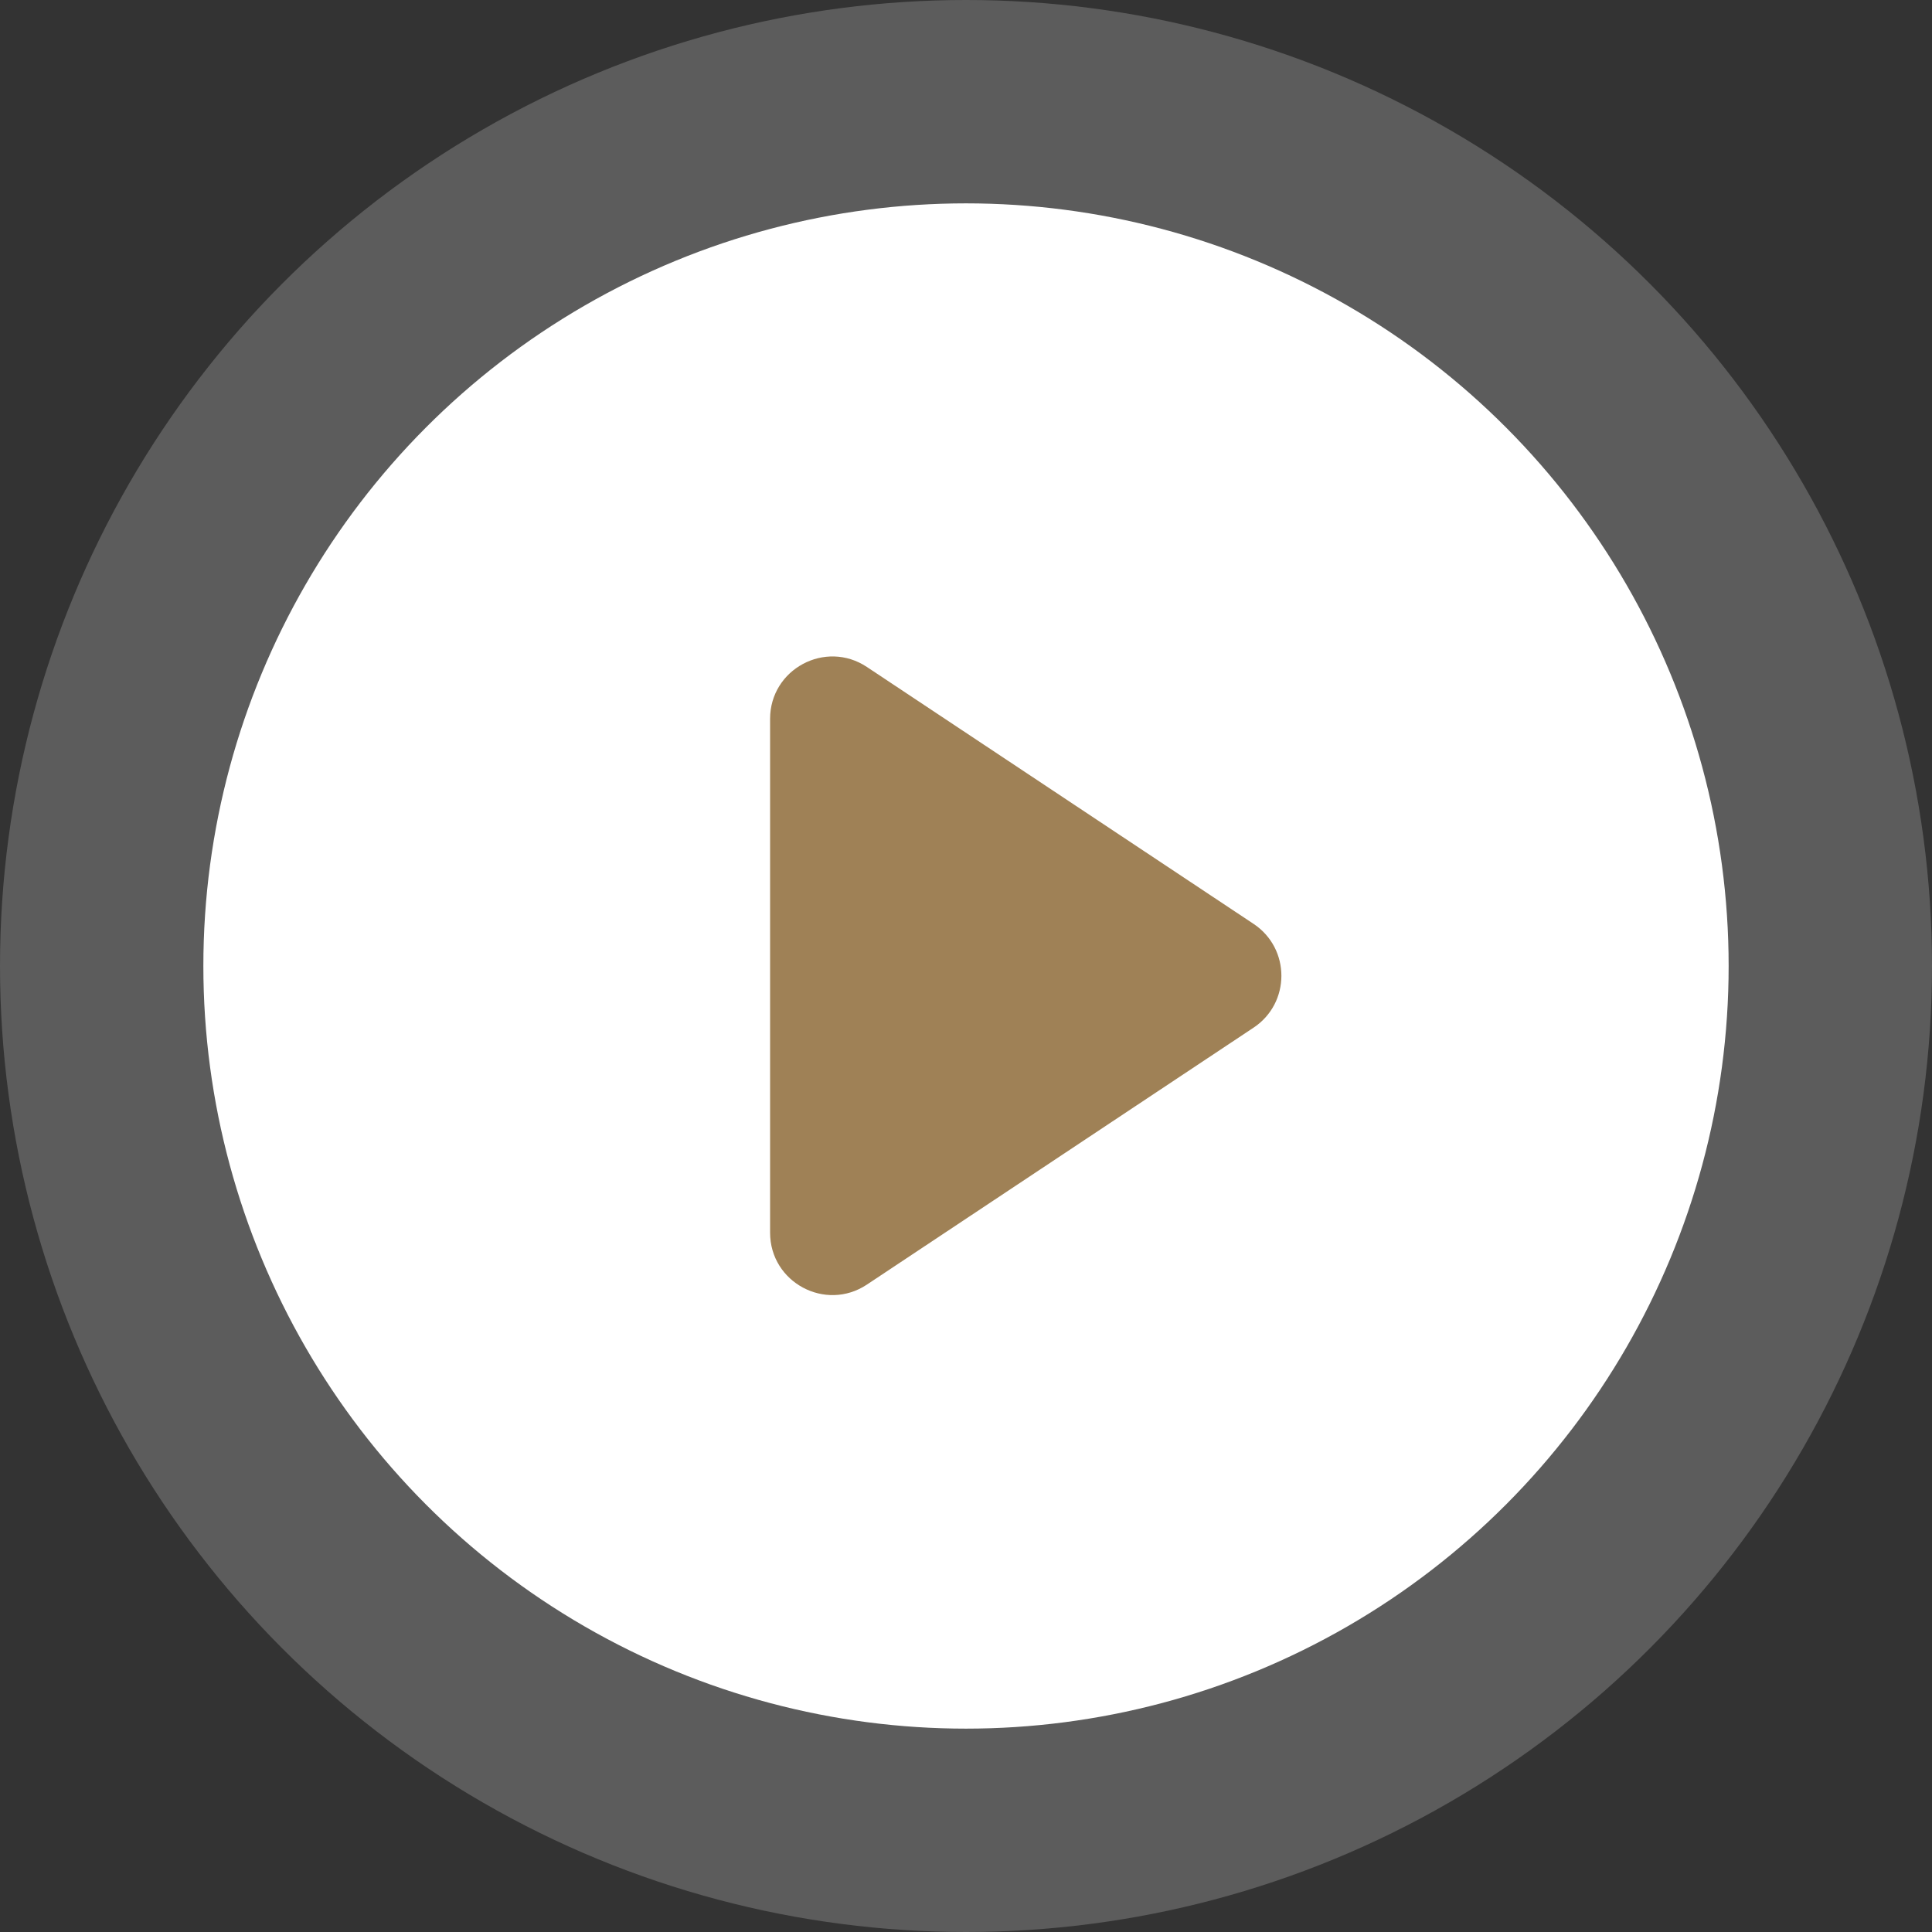
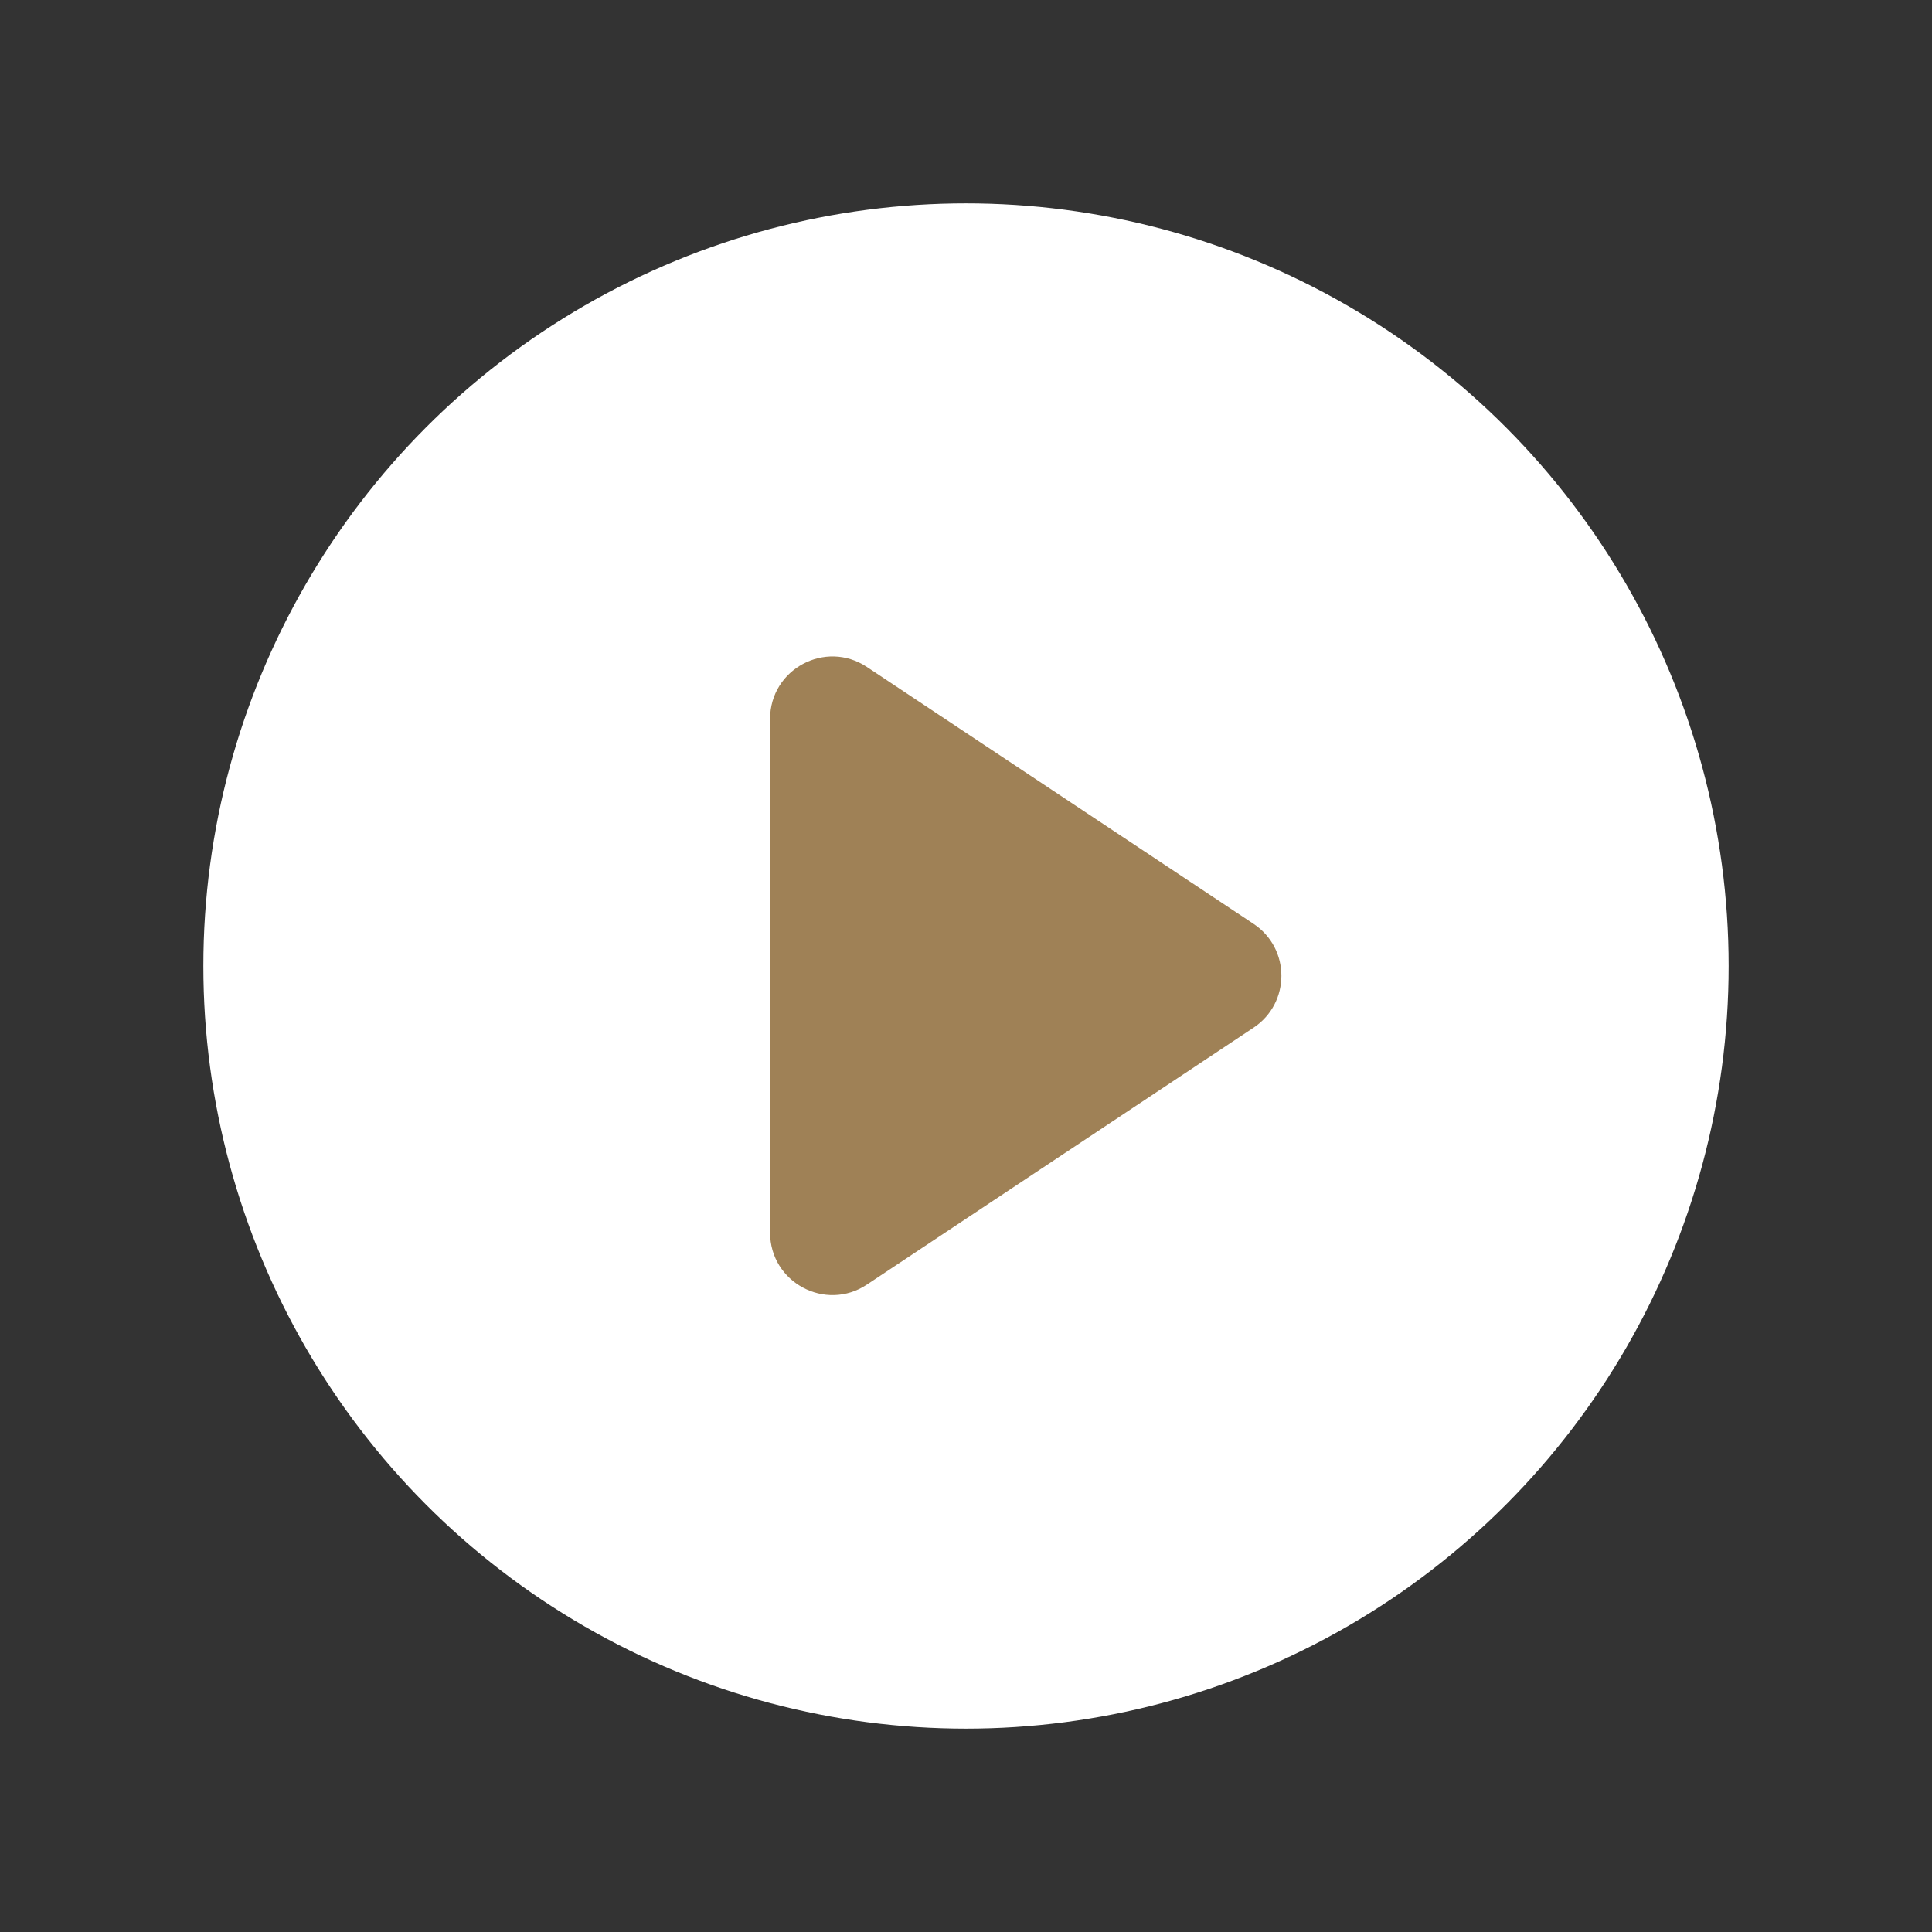
<svg xmlns="http://www.w3.org/2000/svg" width="62" height="62" viewBox="0 0 62 62" fill="none">
  <rect x="0" y="0" width="62" height="62" fill="#333333" stroke="none" />
-   <circle opacity="0.2" cx="31" cy="31" r="31" fill="white" />
  <circle cx="31" cy="31" r="24.474" fill="white" />
  <path d="M24.713 23.069C24.713 21.473 26.491 20.52 27.82 21.404L40.228 29.648C41.419 30.439 41.419 32.188 40.228 32.979L27.82 41.224C26.491 42.107 24.713 41.154 24.713 39.558V31.314L24.713 23.069Z" fill="#9F8156" />
</svg>